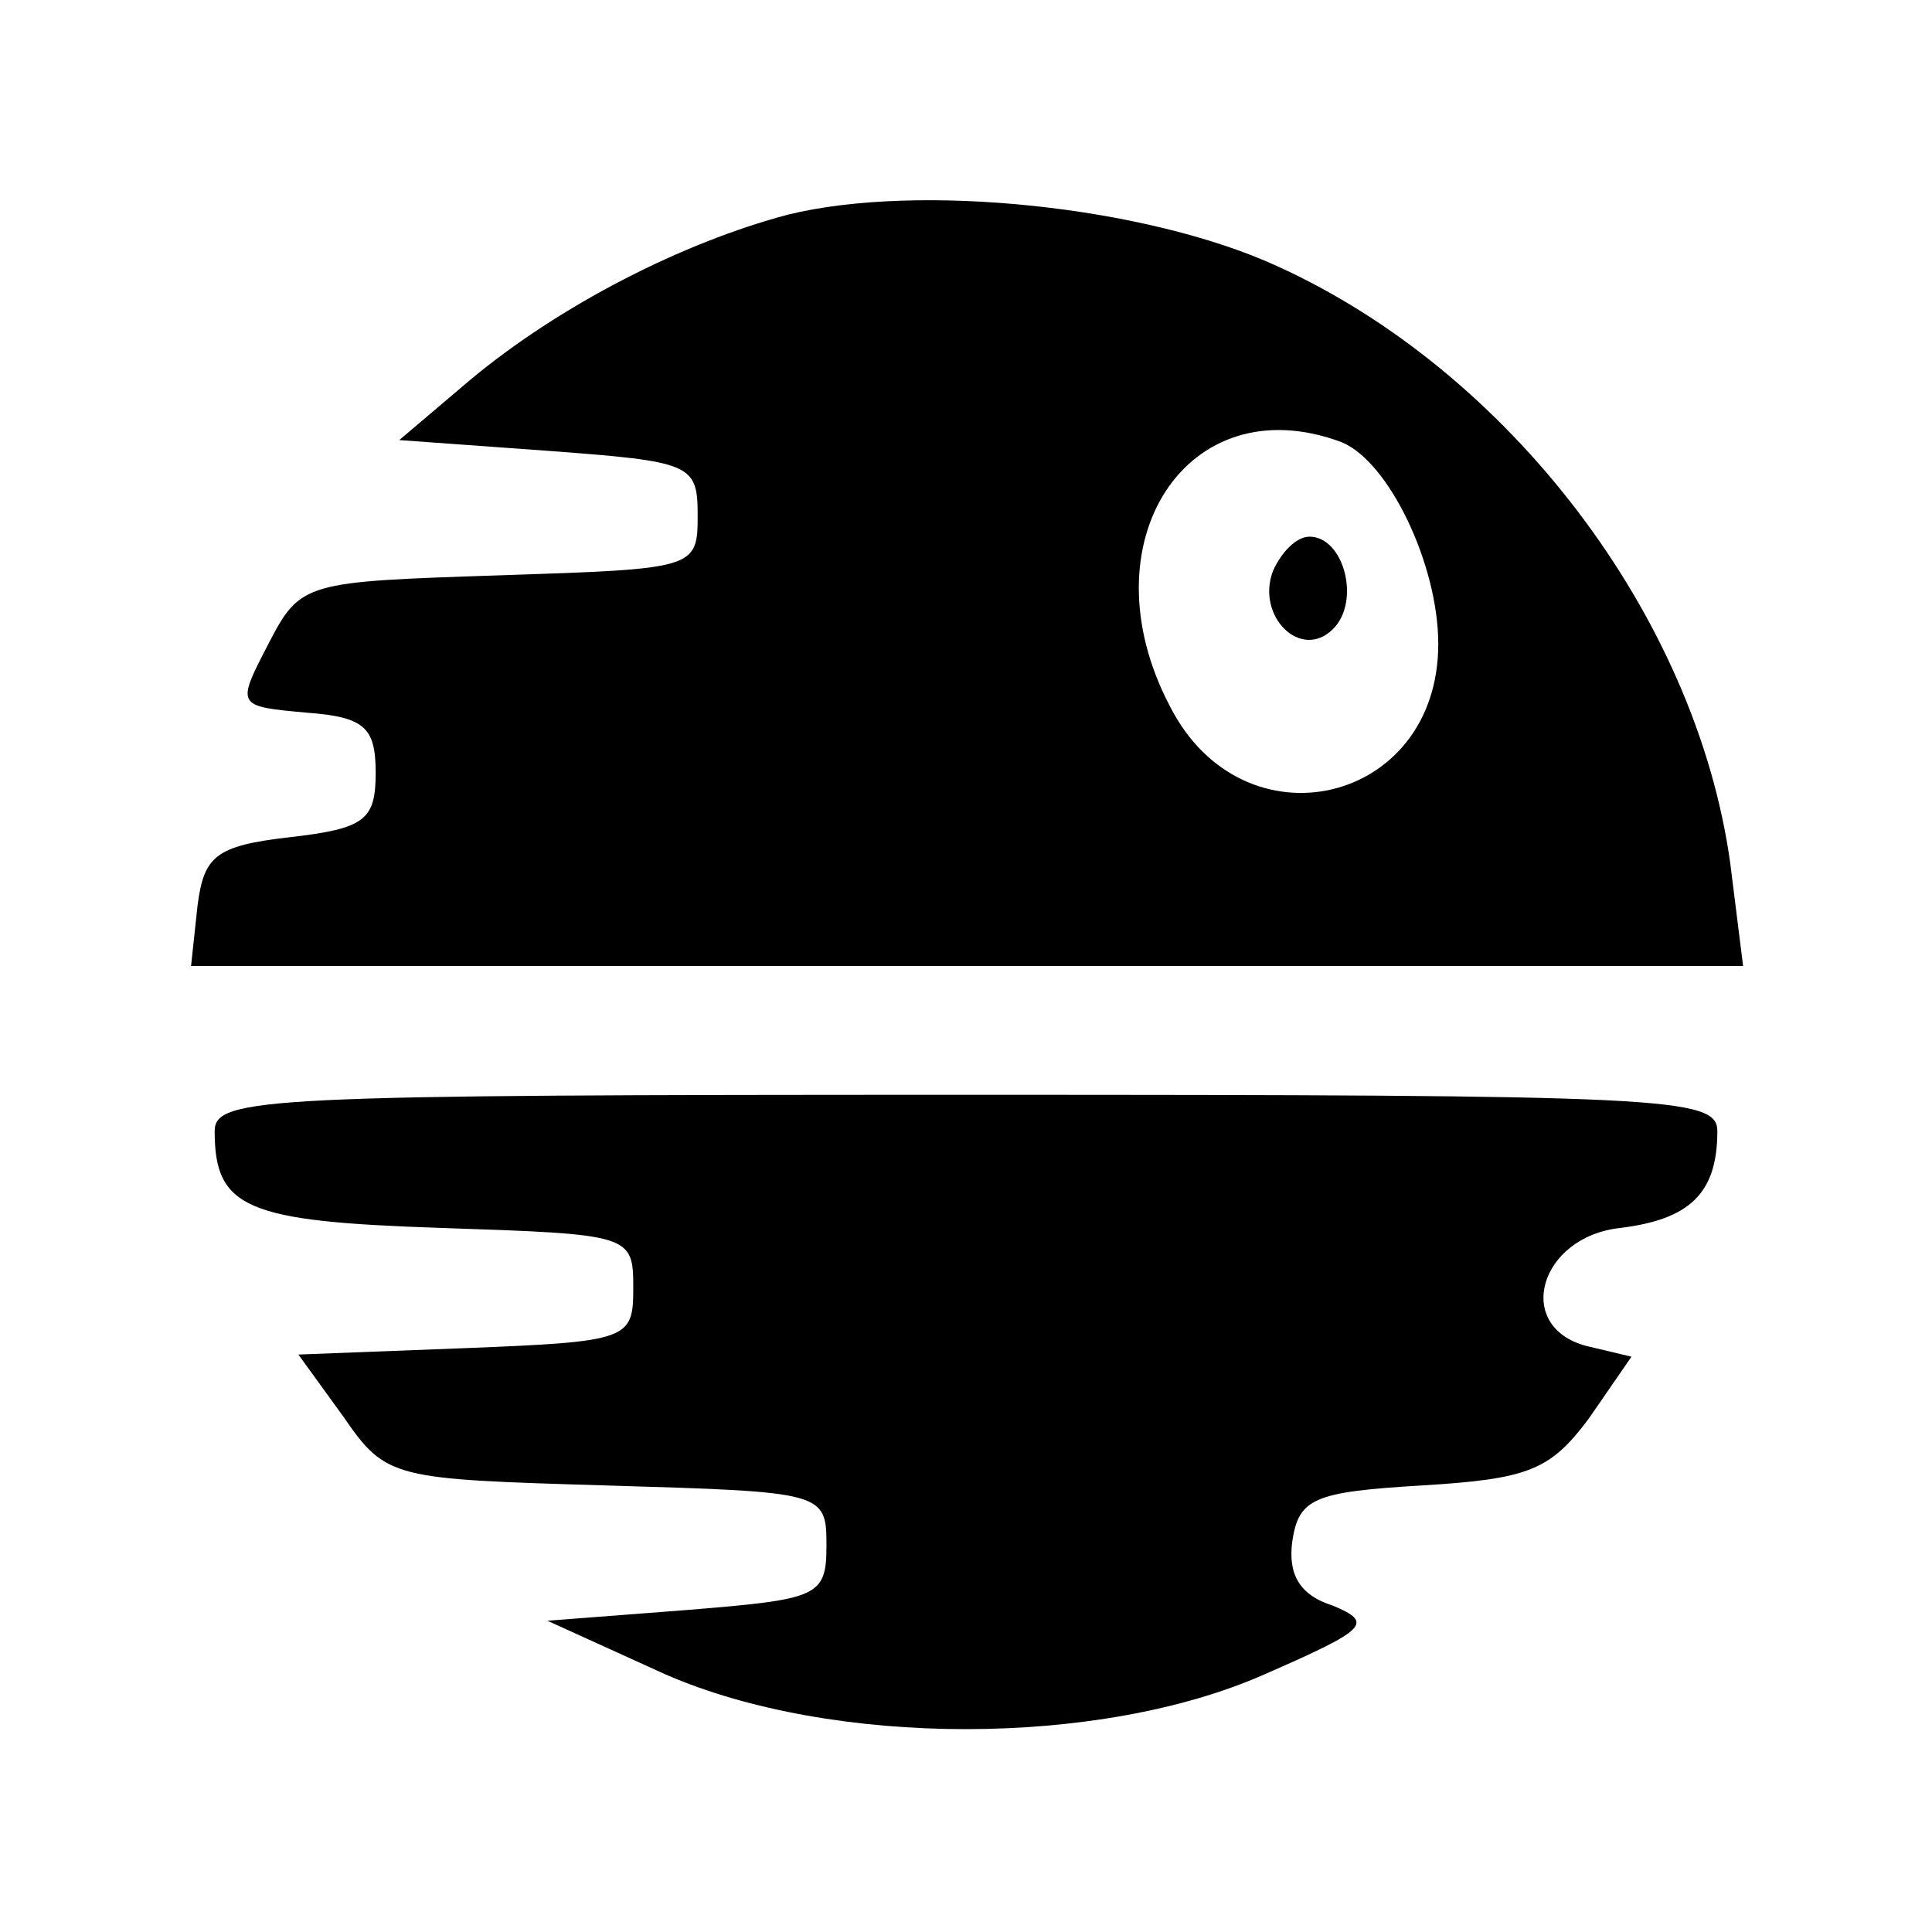
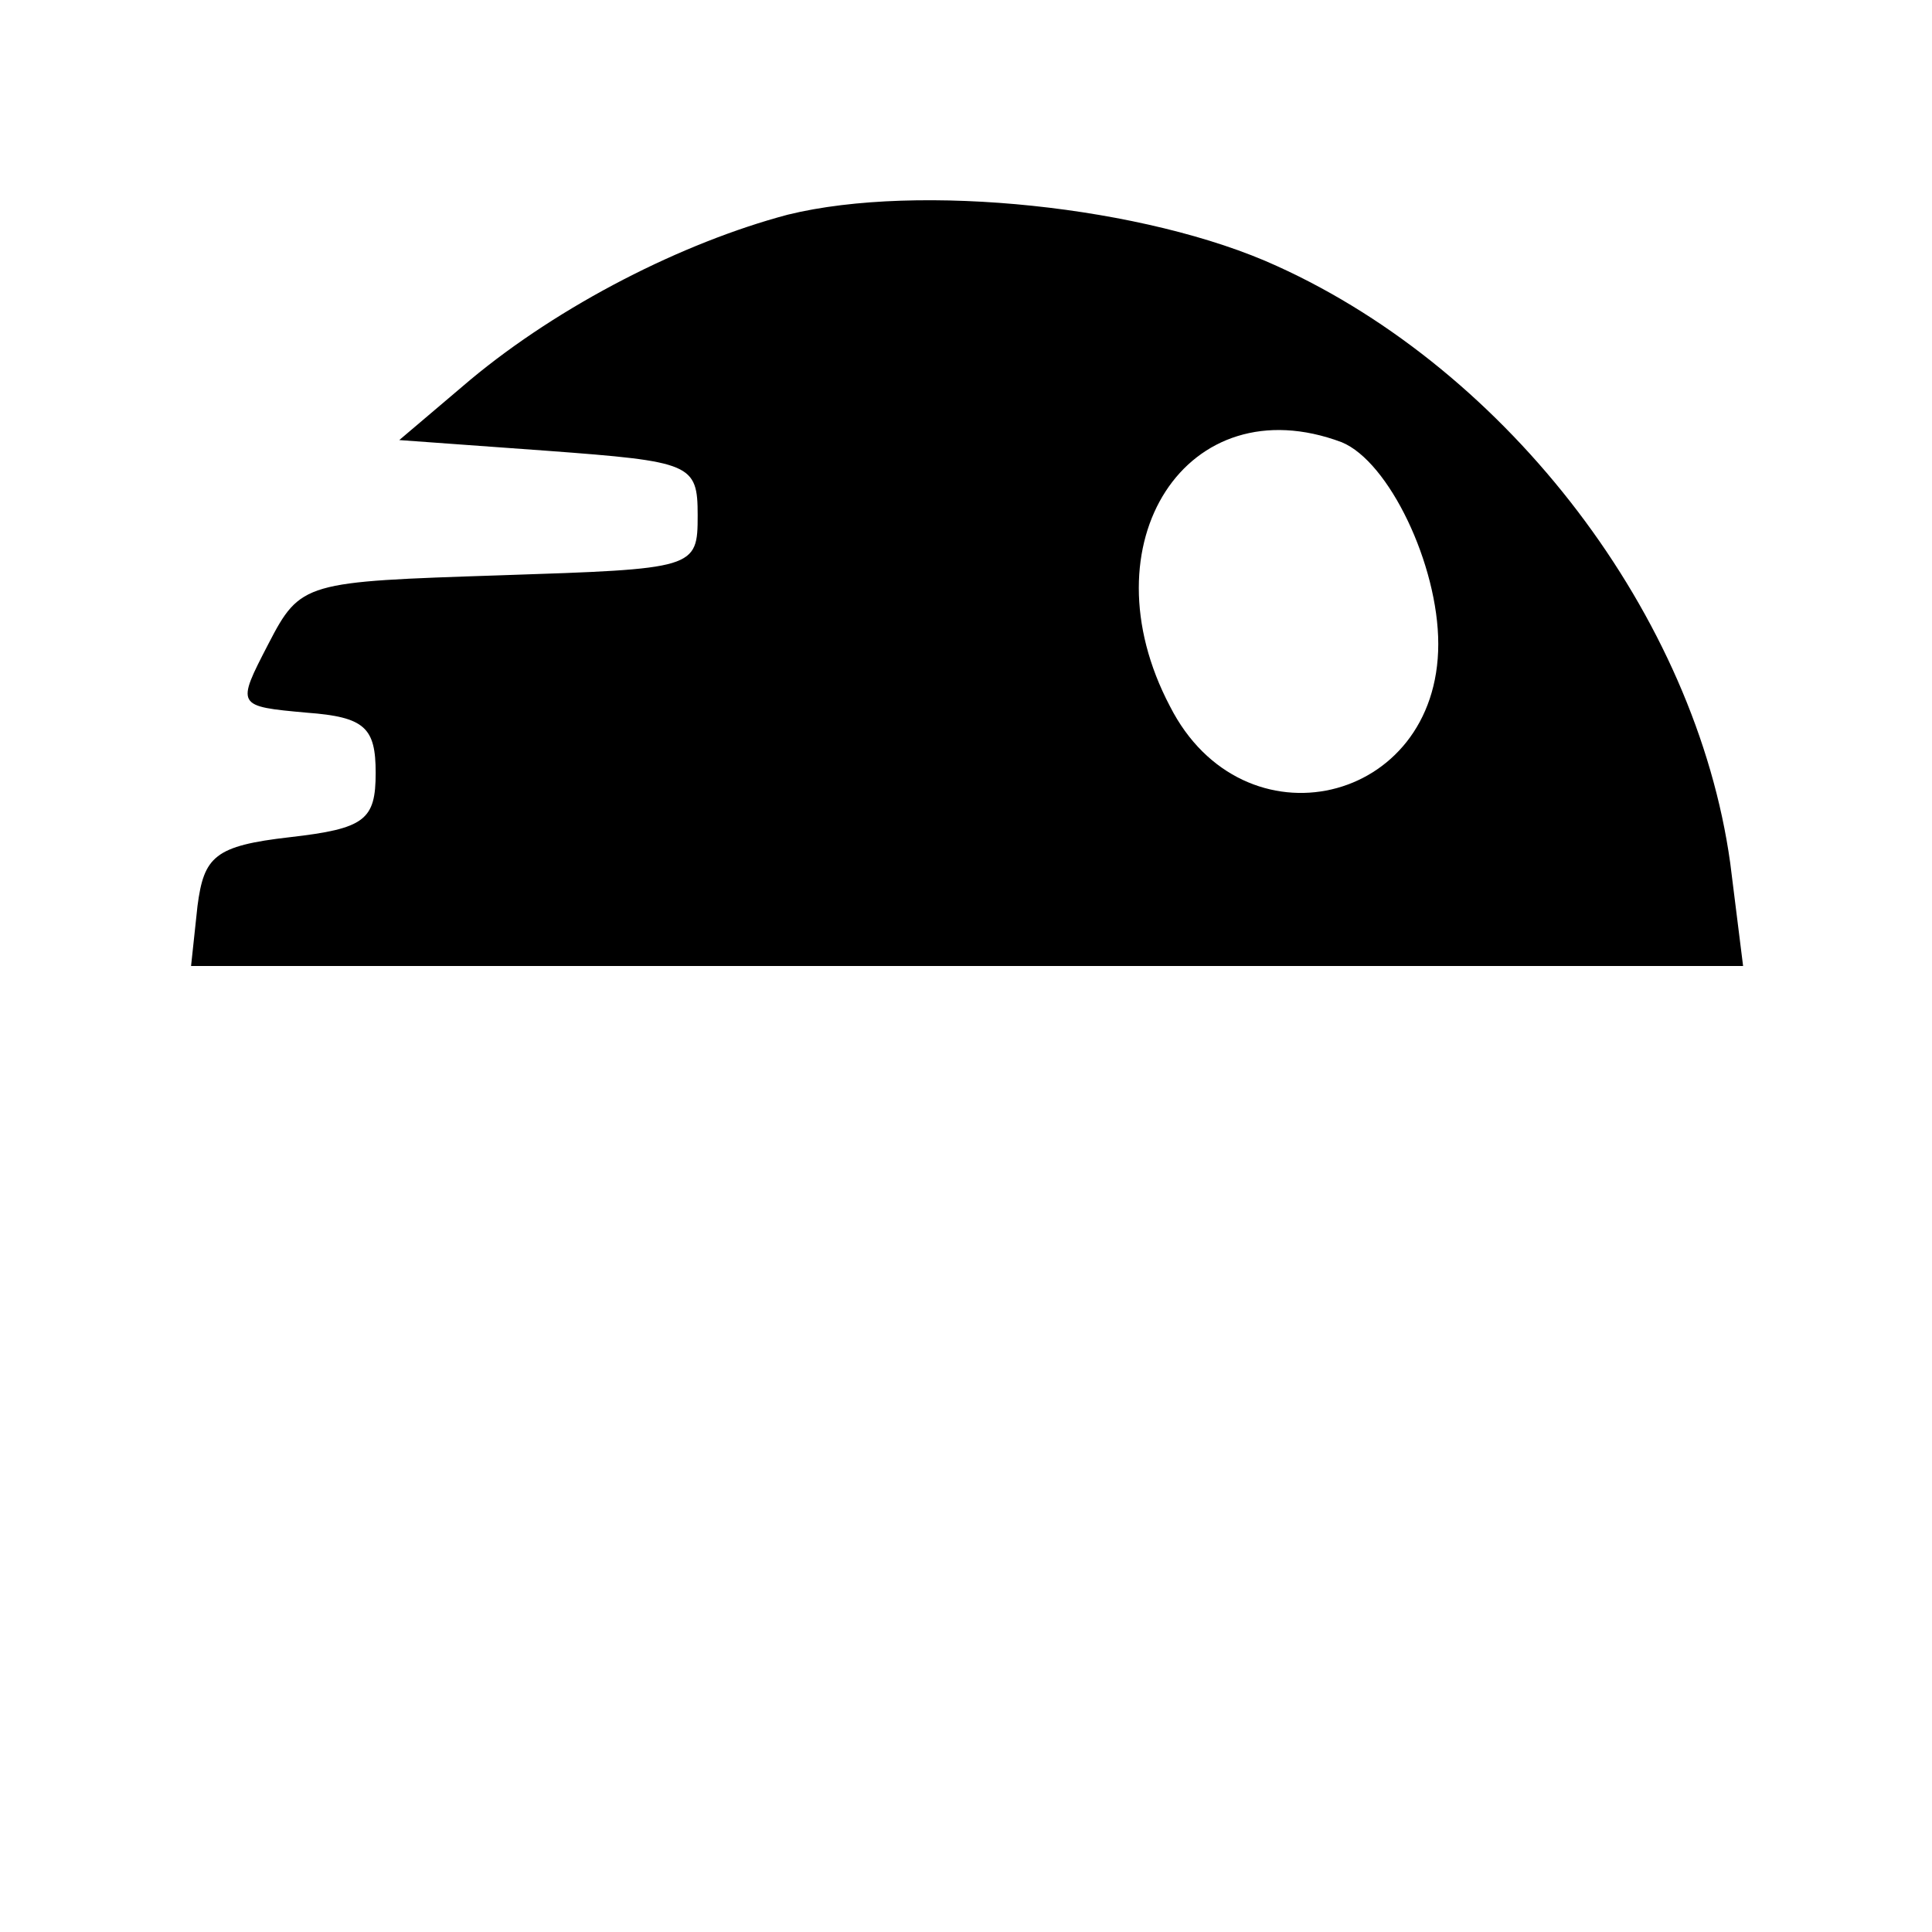
<svg xmlns="http://www.w3.org/2000/svg" version="1.0" width="90pt" height="90pt" viewBox="0 0 90 90" preserveAspectRatio="xMidYMid meet">
  <g transform="translate(0,90) scale(0.1,-0.1)" fill="#000000" stroke="none">
    <path d="M367 800 c-49 -13 -106 -42 -148 -77 l-33 -28 69 -5 c67 -5 70 -6 70 -30 0 -25 -1 -25 -92 -28 -91 -3 -93 -3 -108 -32 -15 -29 -15 -29 18 -32 27 -2 32 -7 32 -28 0 -22 -5 -26 -40 -30 -35 -4 -40 -9 -43 -32 l-3 -28 361 0 362 0 -6 48 c-16 115 -103 229 -211 278 -61 28 -167 39 -228 24z m258 -106 c22 -9 45 -57 45 -94 0 -75 -91 -96 -125 -29 -40 76 8 150 80 123z" />
-     <path d="M593 634 c-8 -21 13 -42 28 -27 13 13 5 43 -11 43 -6 0 -13 -7 -17 -16z" />
-     <path d="M100 373 c0 -36 15 -42 105 -45 89 -3 90 -3 90 -28 0 -24 -2 -25 -78 -28 l-78 -3 21 -29 c20 -29 23 -29 123 -32 101 -3 102 -3 102 -28 0 -24 -4 -25 -65 -30 l-65 -5 55 -25 c78 -34 202 -34 279 0 48 21 51 24 32 32 -16 5 -21 15 -19 30 3 20 10 23 60 26 50 3 60 7 78 31 l20 29 -21 5 c-34 9 -22 51 16 55 32 4 45 16 45 45 0 16 -23 17 -350 17 -327 0 -350 -1 -350 -17z" />
  </g>
</svg>